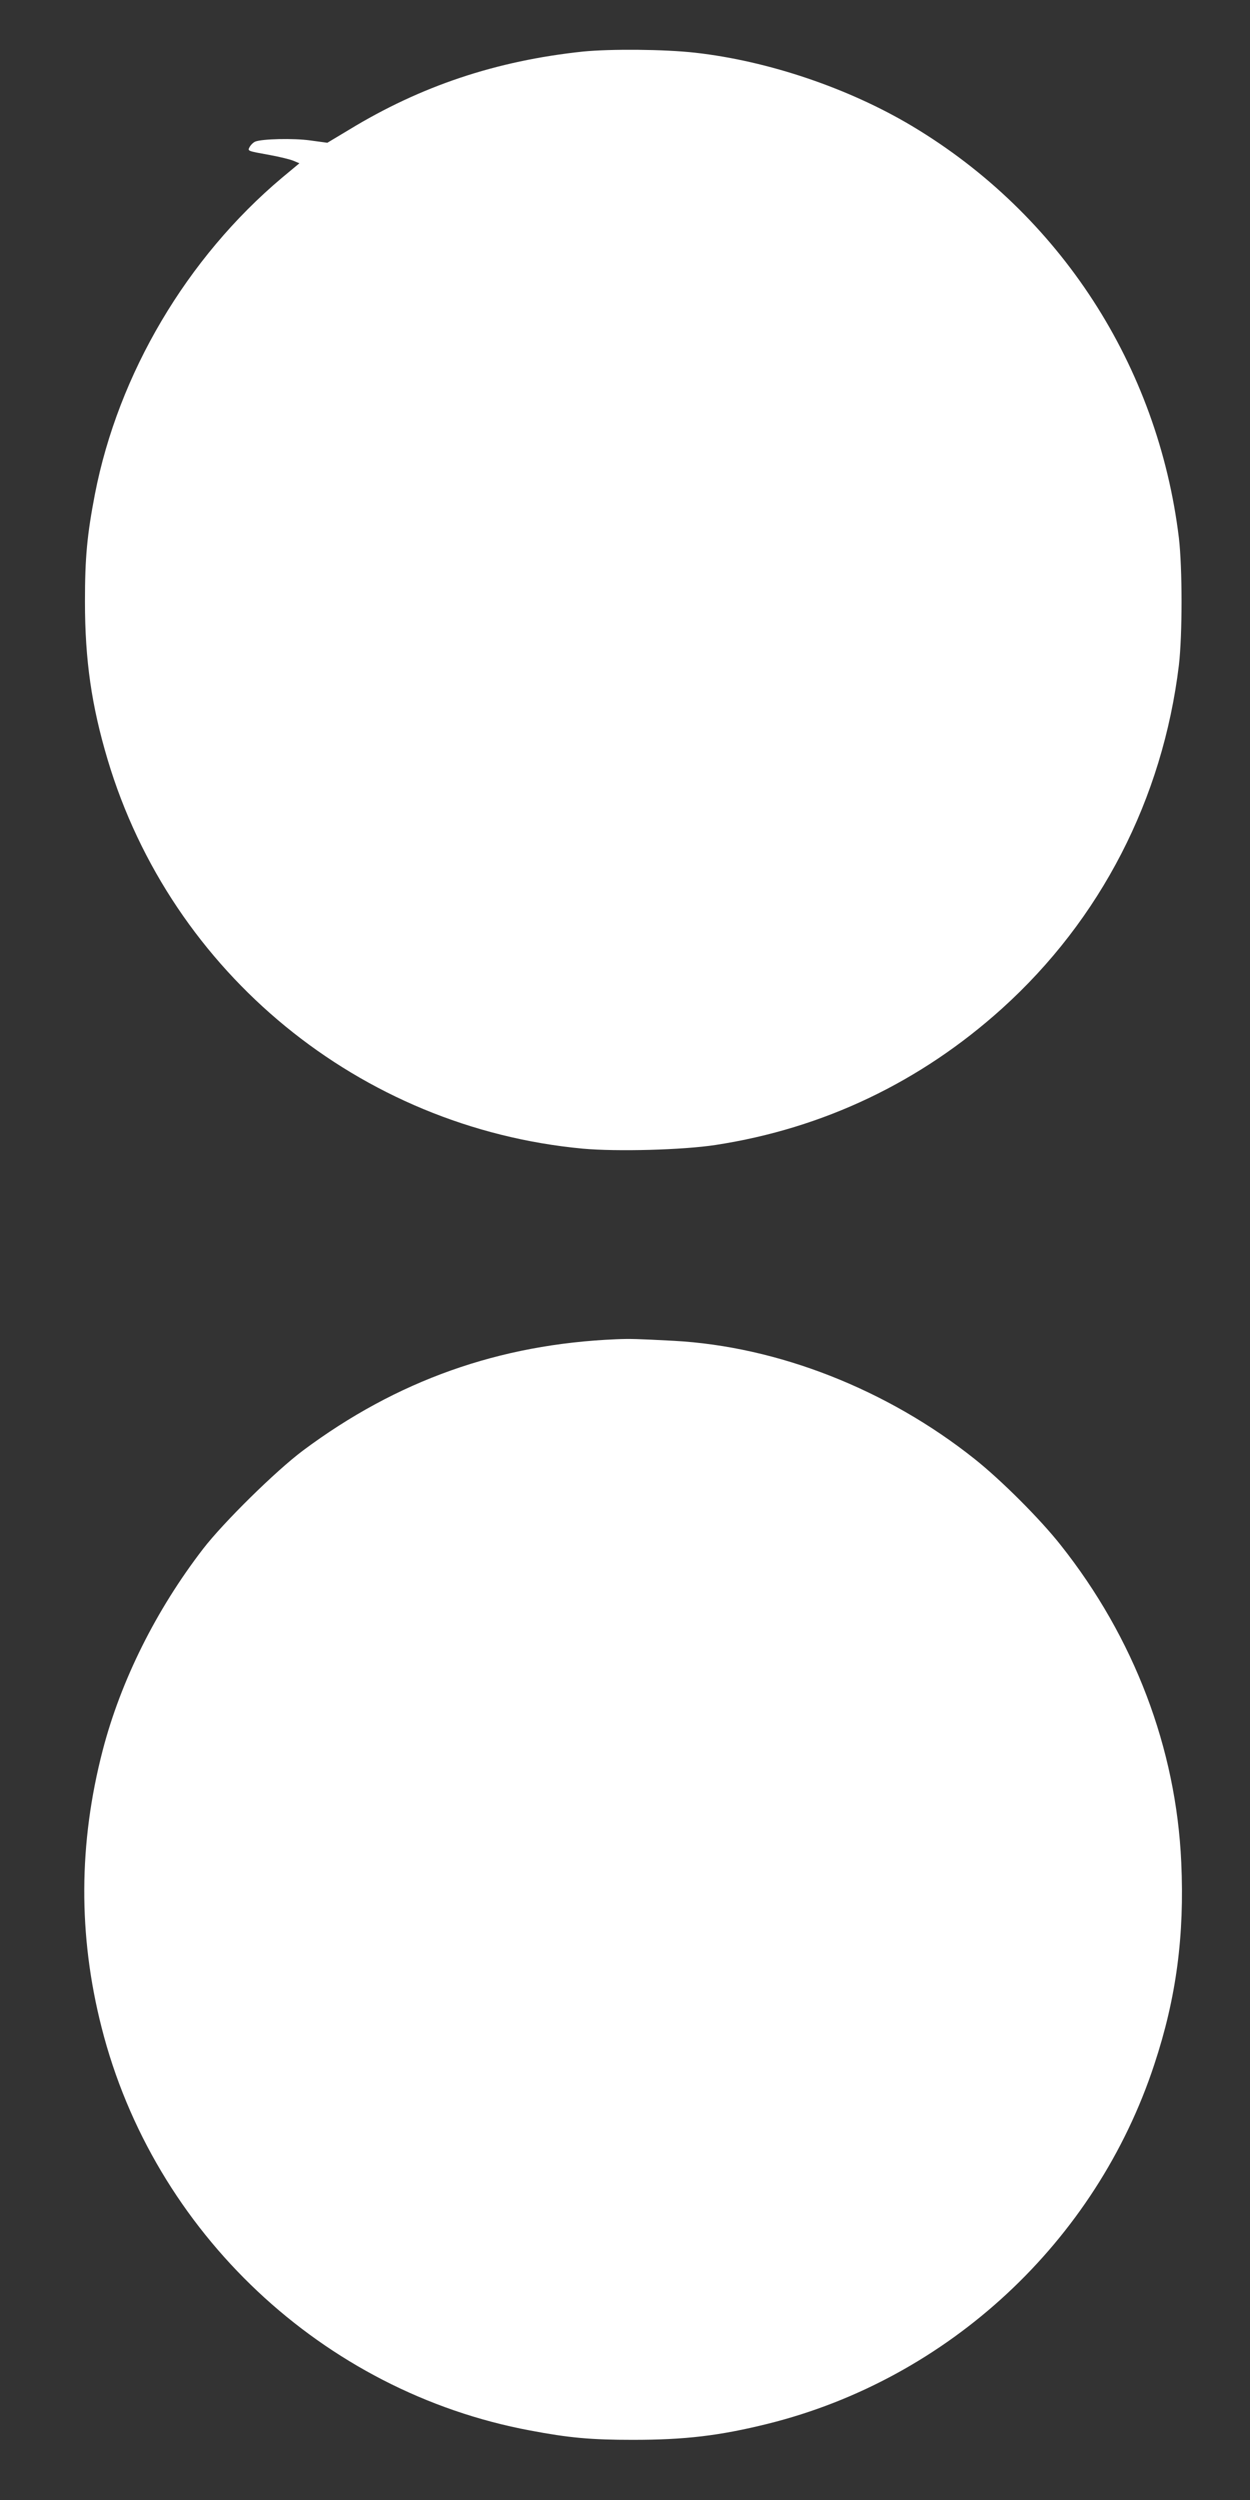
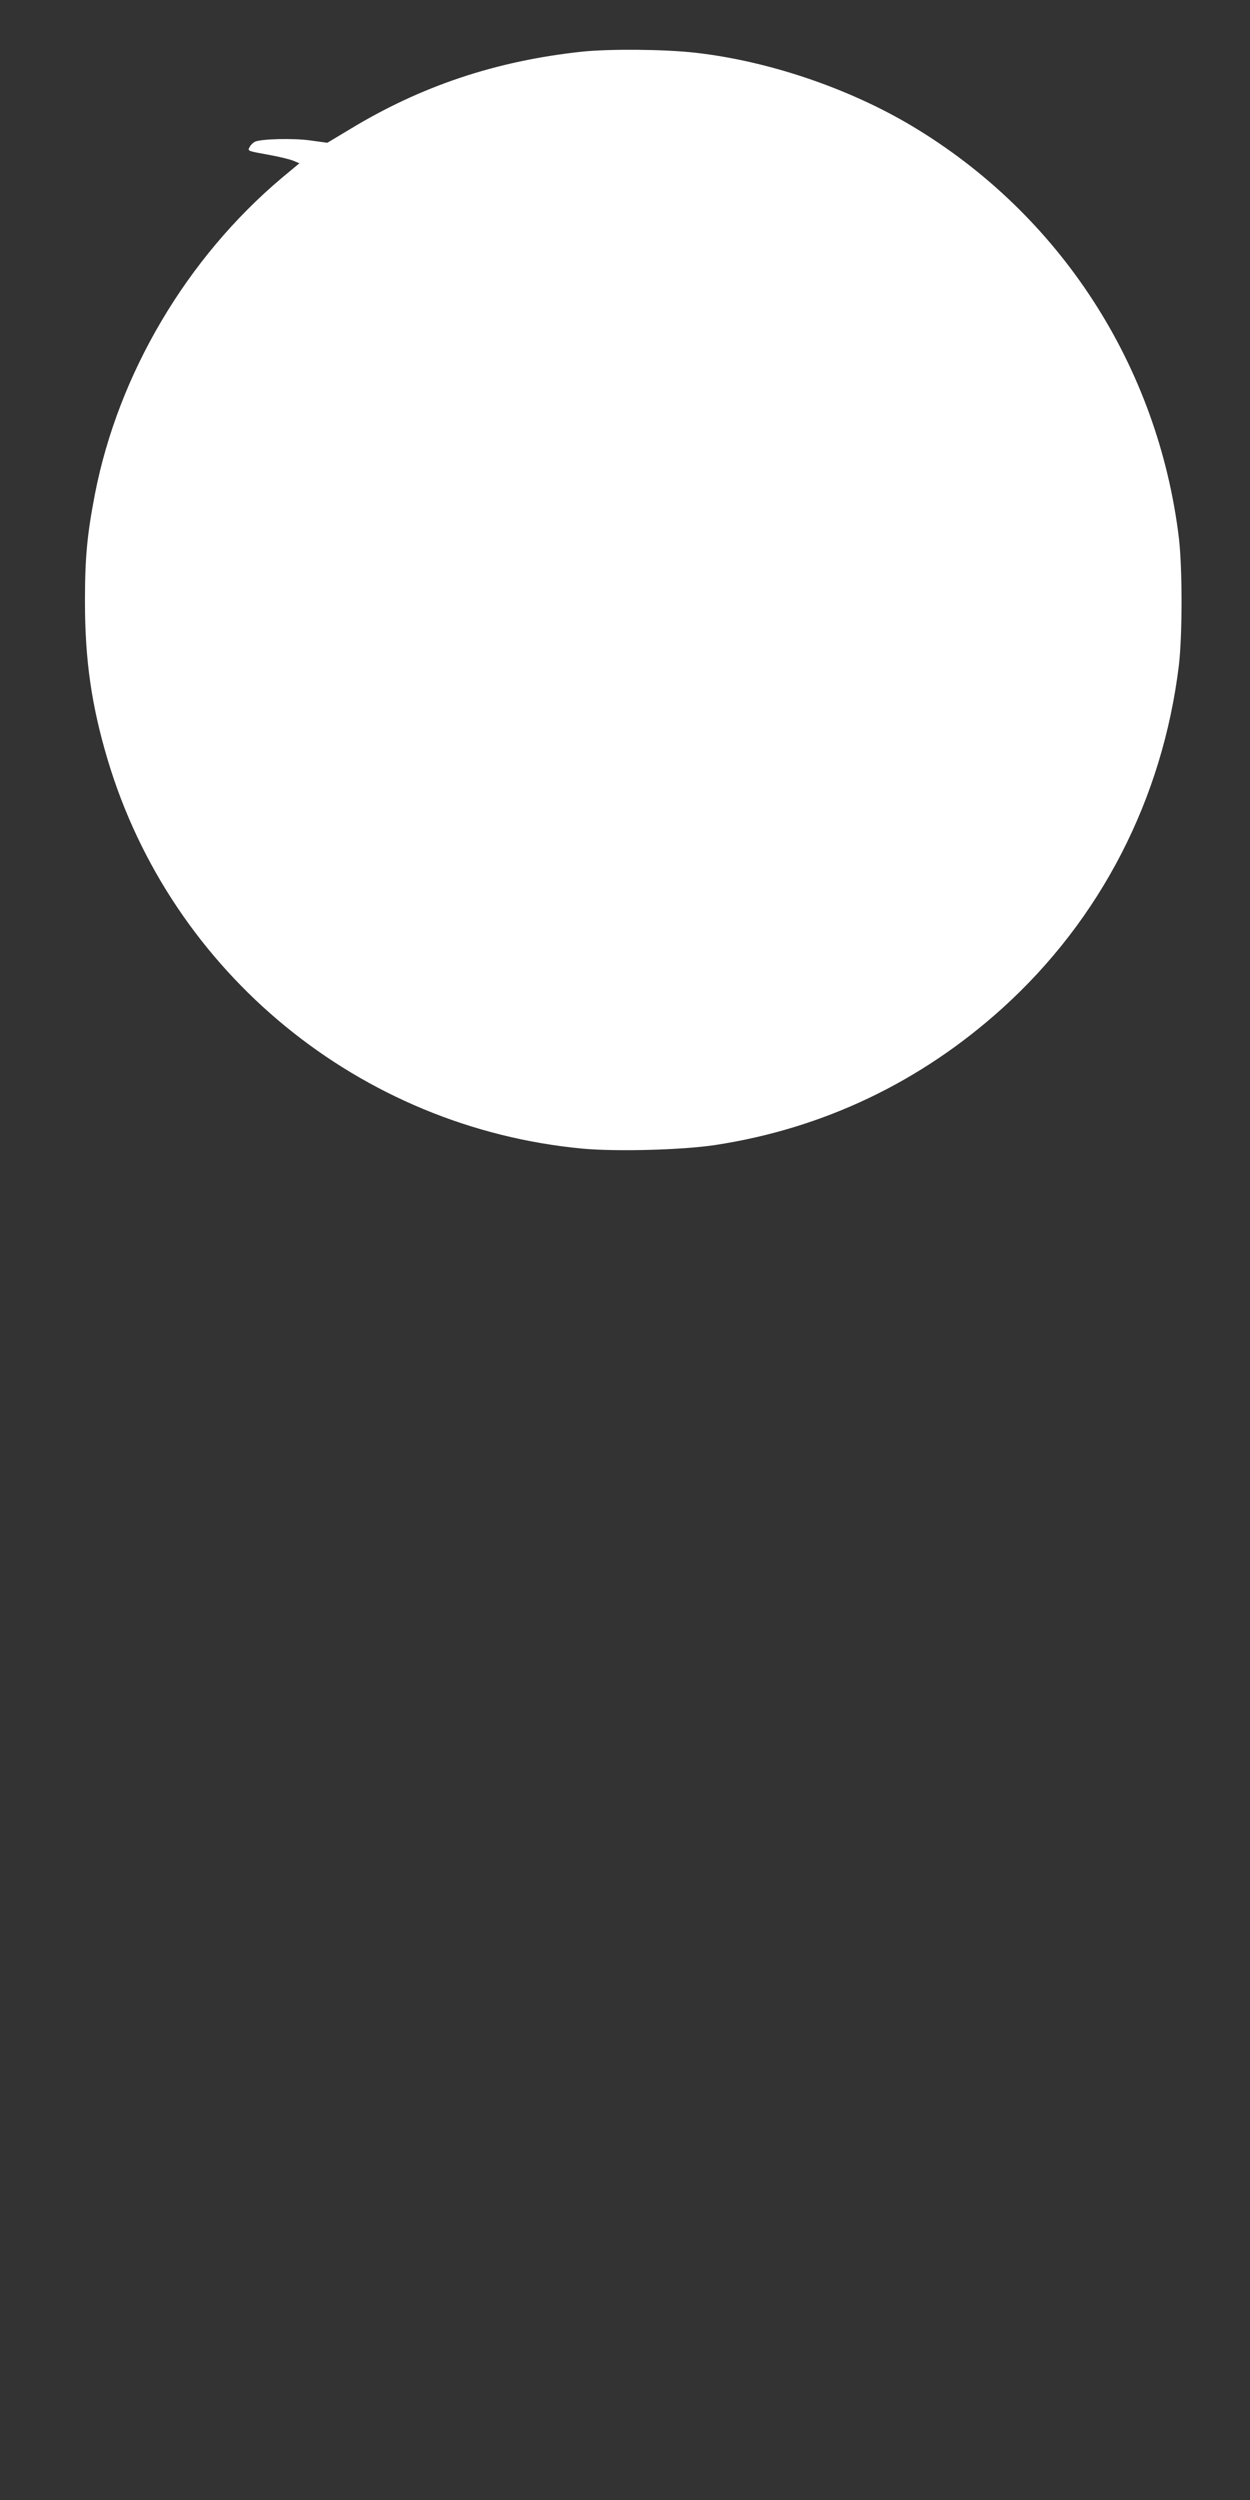
<svg xmlns="http://www.w3.org/2000/svg" version="1.0" width="640pt" height="1280pt" viewBox="0 0 640 1280" preserveAspectRatio="xMidYMid meet">
  <rect x="0" y="0" width="640" height="1280" fill="#333333" stroke="none" />
  <g transform="translate(0,1280) scale(0.1,-0.1)" fill="#ffffff" stroke="none">
    <path d="M2985 12536 c-444 -47 -830 -176 -1199 -401 l-110 -66 -88 12 c-86 12 -246 8 -281 -6 -10 -4 -22 -16 -28 -26 -12 -23 -16 -21 104 -43 49 -9 102 -22 119 -29 l31 -13 -89 -74 c-487 -410 -838 -1003 -958 -1620 -40 -208 -51 -324 -51 -550 0 -301 34 -534 116 -809 327 -1095 1292 -1885 2432 -1992 175 -16 514 -7 682 19 552 85 1048 322 1465 698 505 456 823 1073 906 1759 18 156 18 494 0 650 -107 883 -609 1657 -1367 2110 -325 194 -736 333 -1109 375 -159 18 -433 20 -575 6z" />
-     <path d="M3155 5943 c-599 -25 -1123 -211 -1604 -570 -139 -104 -407 -368 -511 -503 -241 -313 -421 -674 -514 -1031 -124 -477 -126 -948 -6 -1419 266 -1050 1133 -1866 2194 -2064 200 -38 313 -48 526 -48 267 0 444 21 690 82 926 230 1682 933 1980 1840 113 341 155 661 138 1035 -26 583 -241 1150 -618 1625 -105 133 -304 332 -440 440 -447 356 -1007 576 -1540 605 -190 10 -224 11 -295 8z" />
  </g>
</svg>